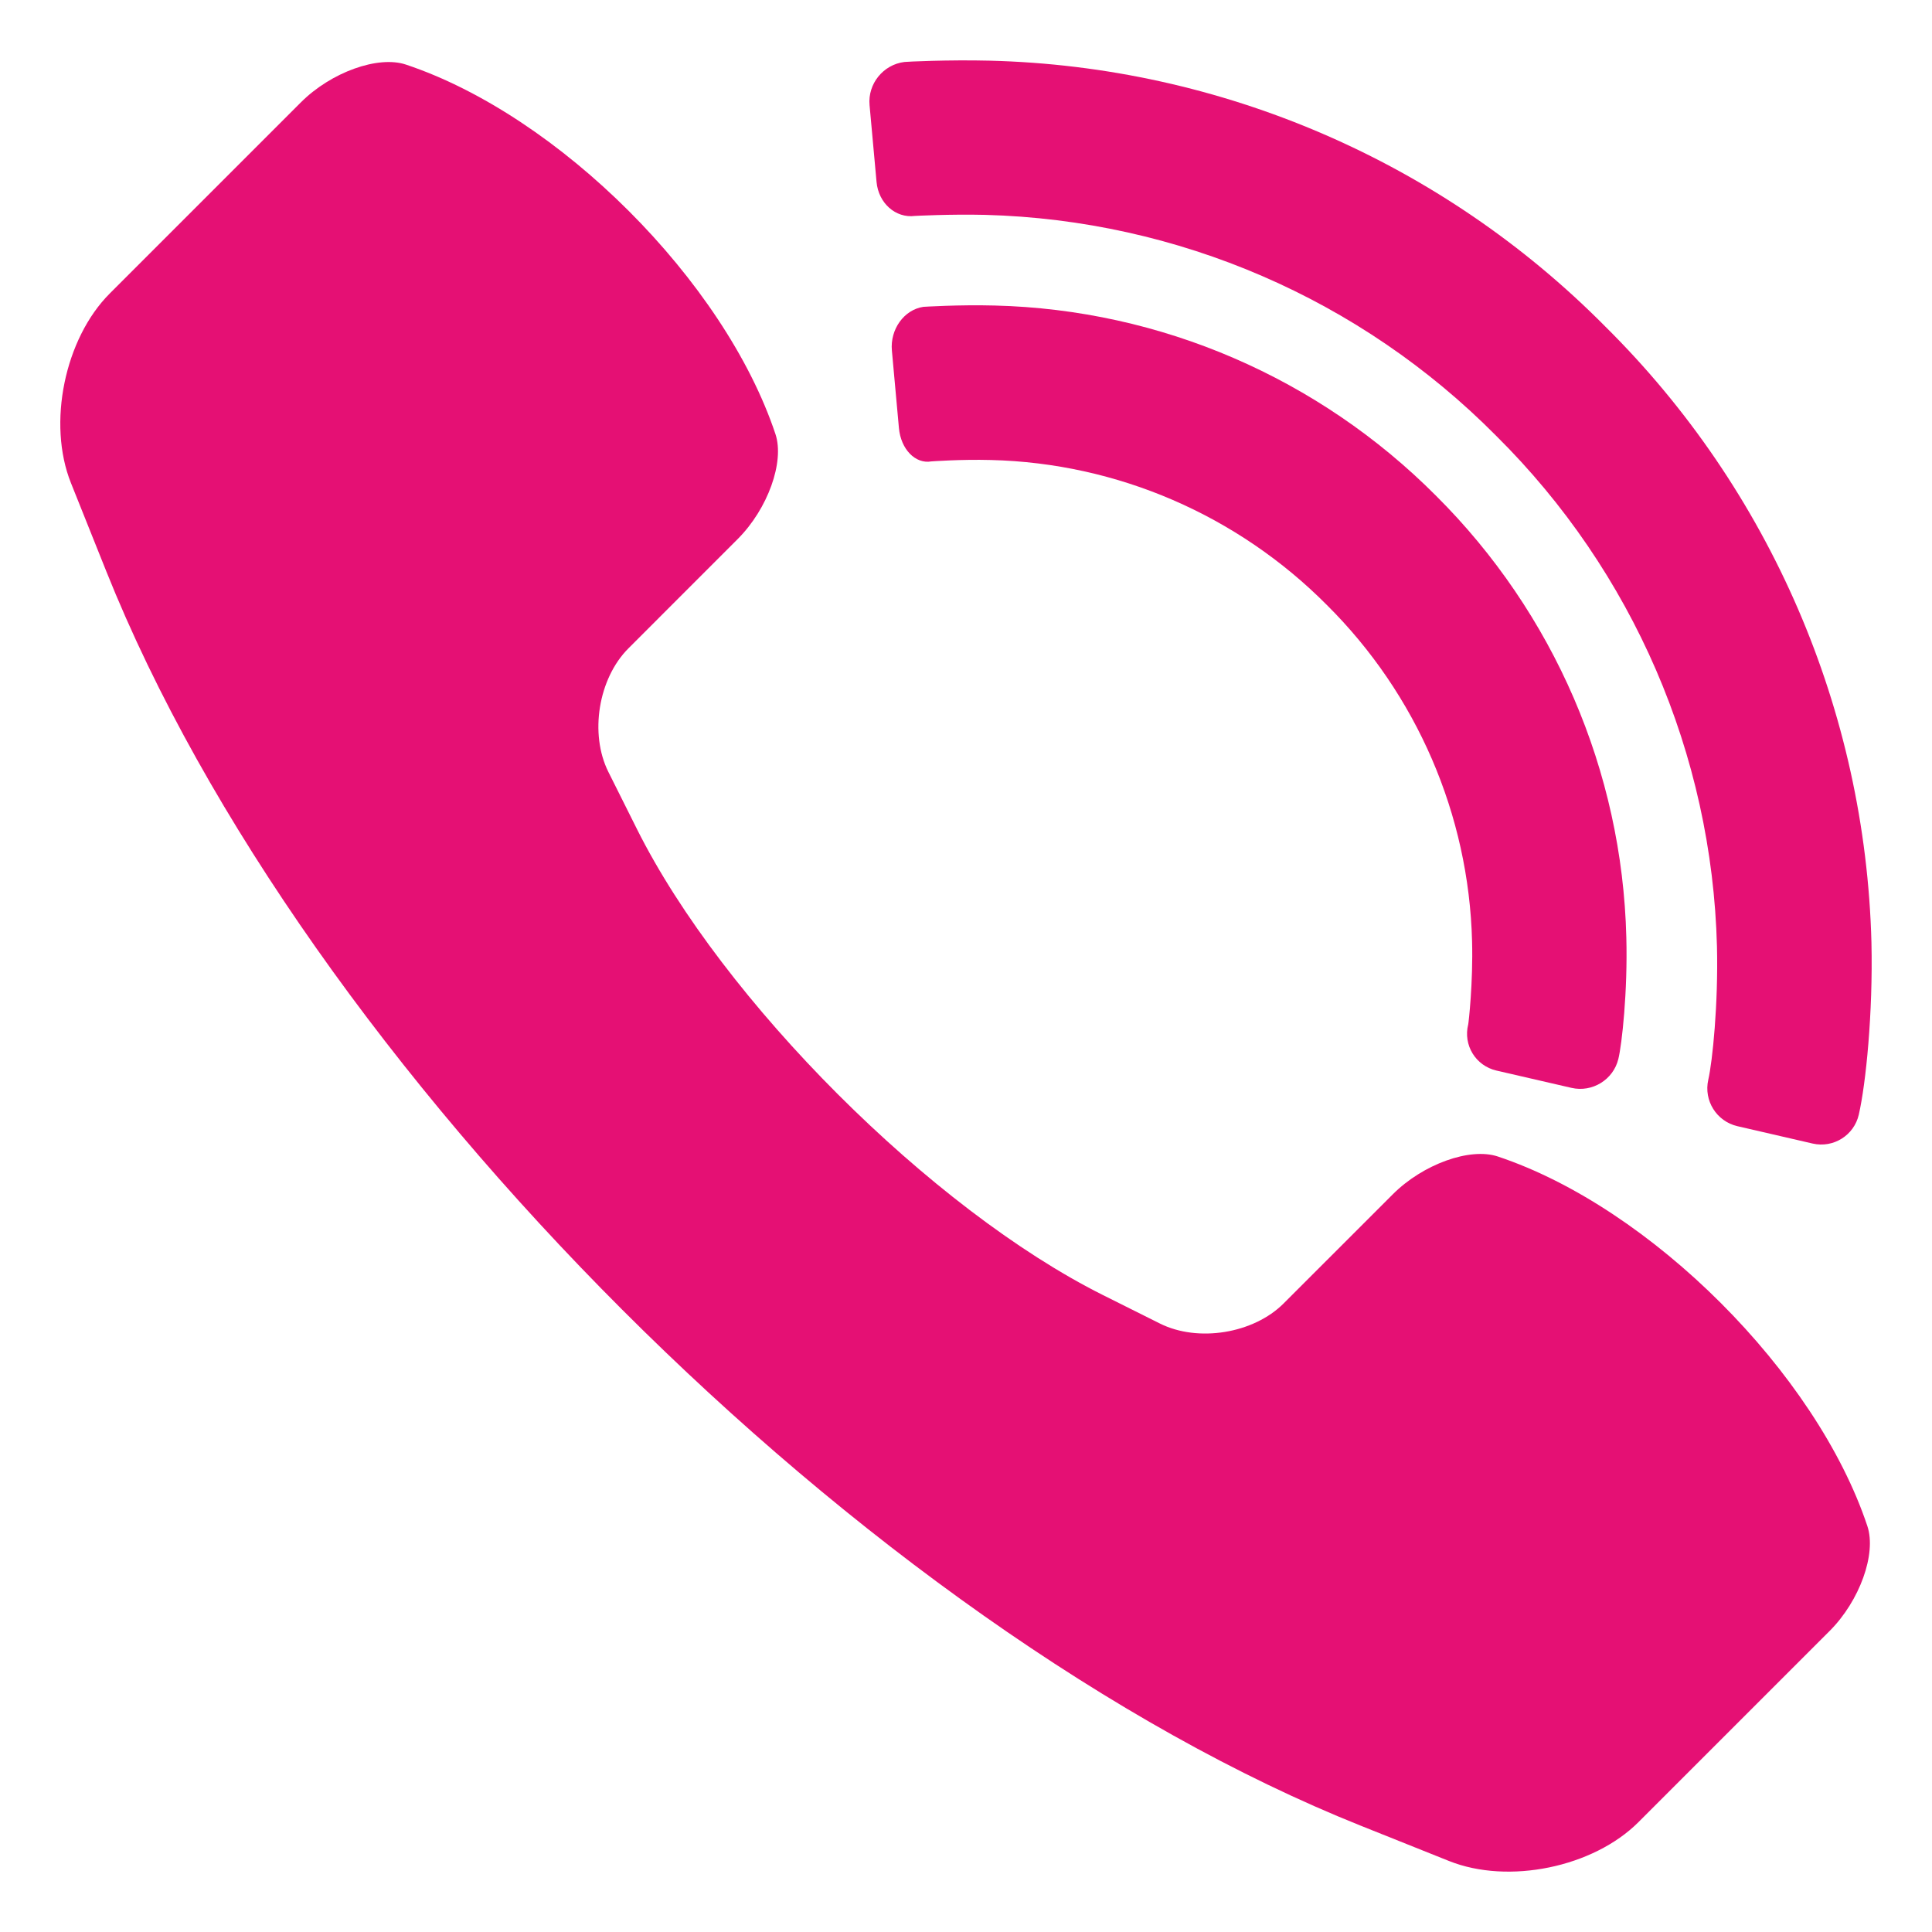
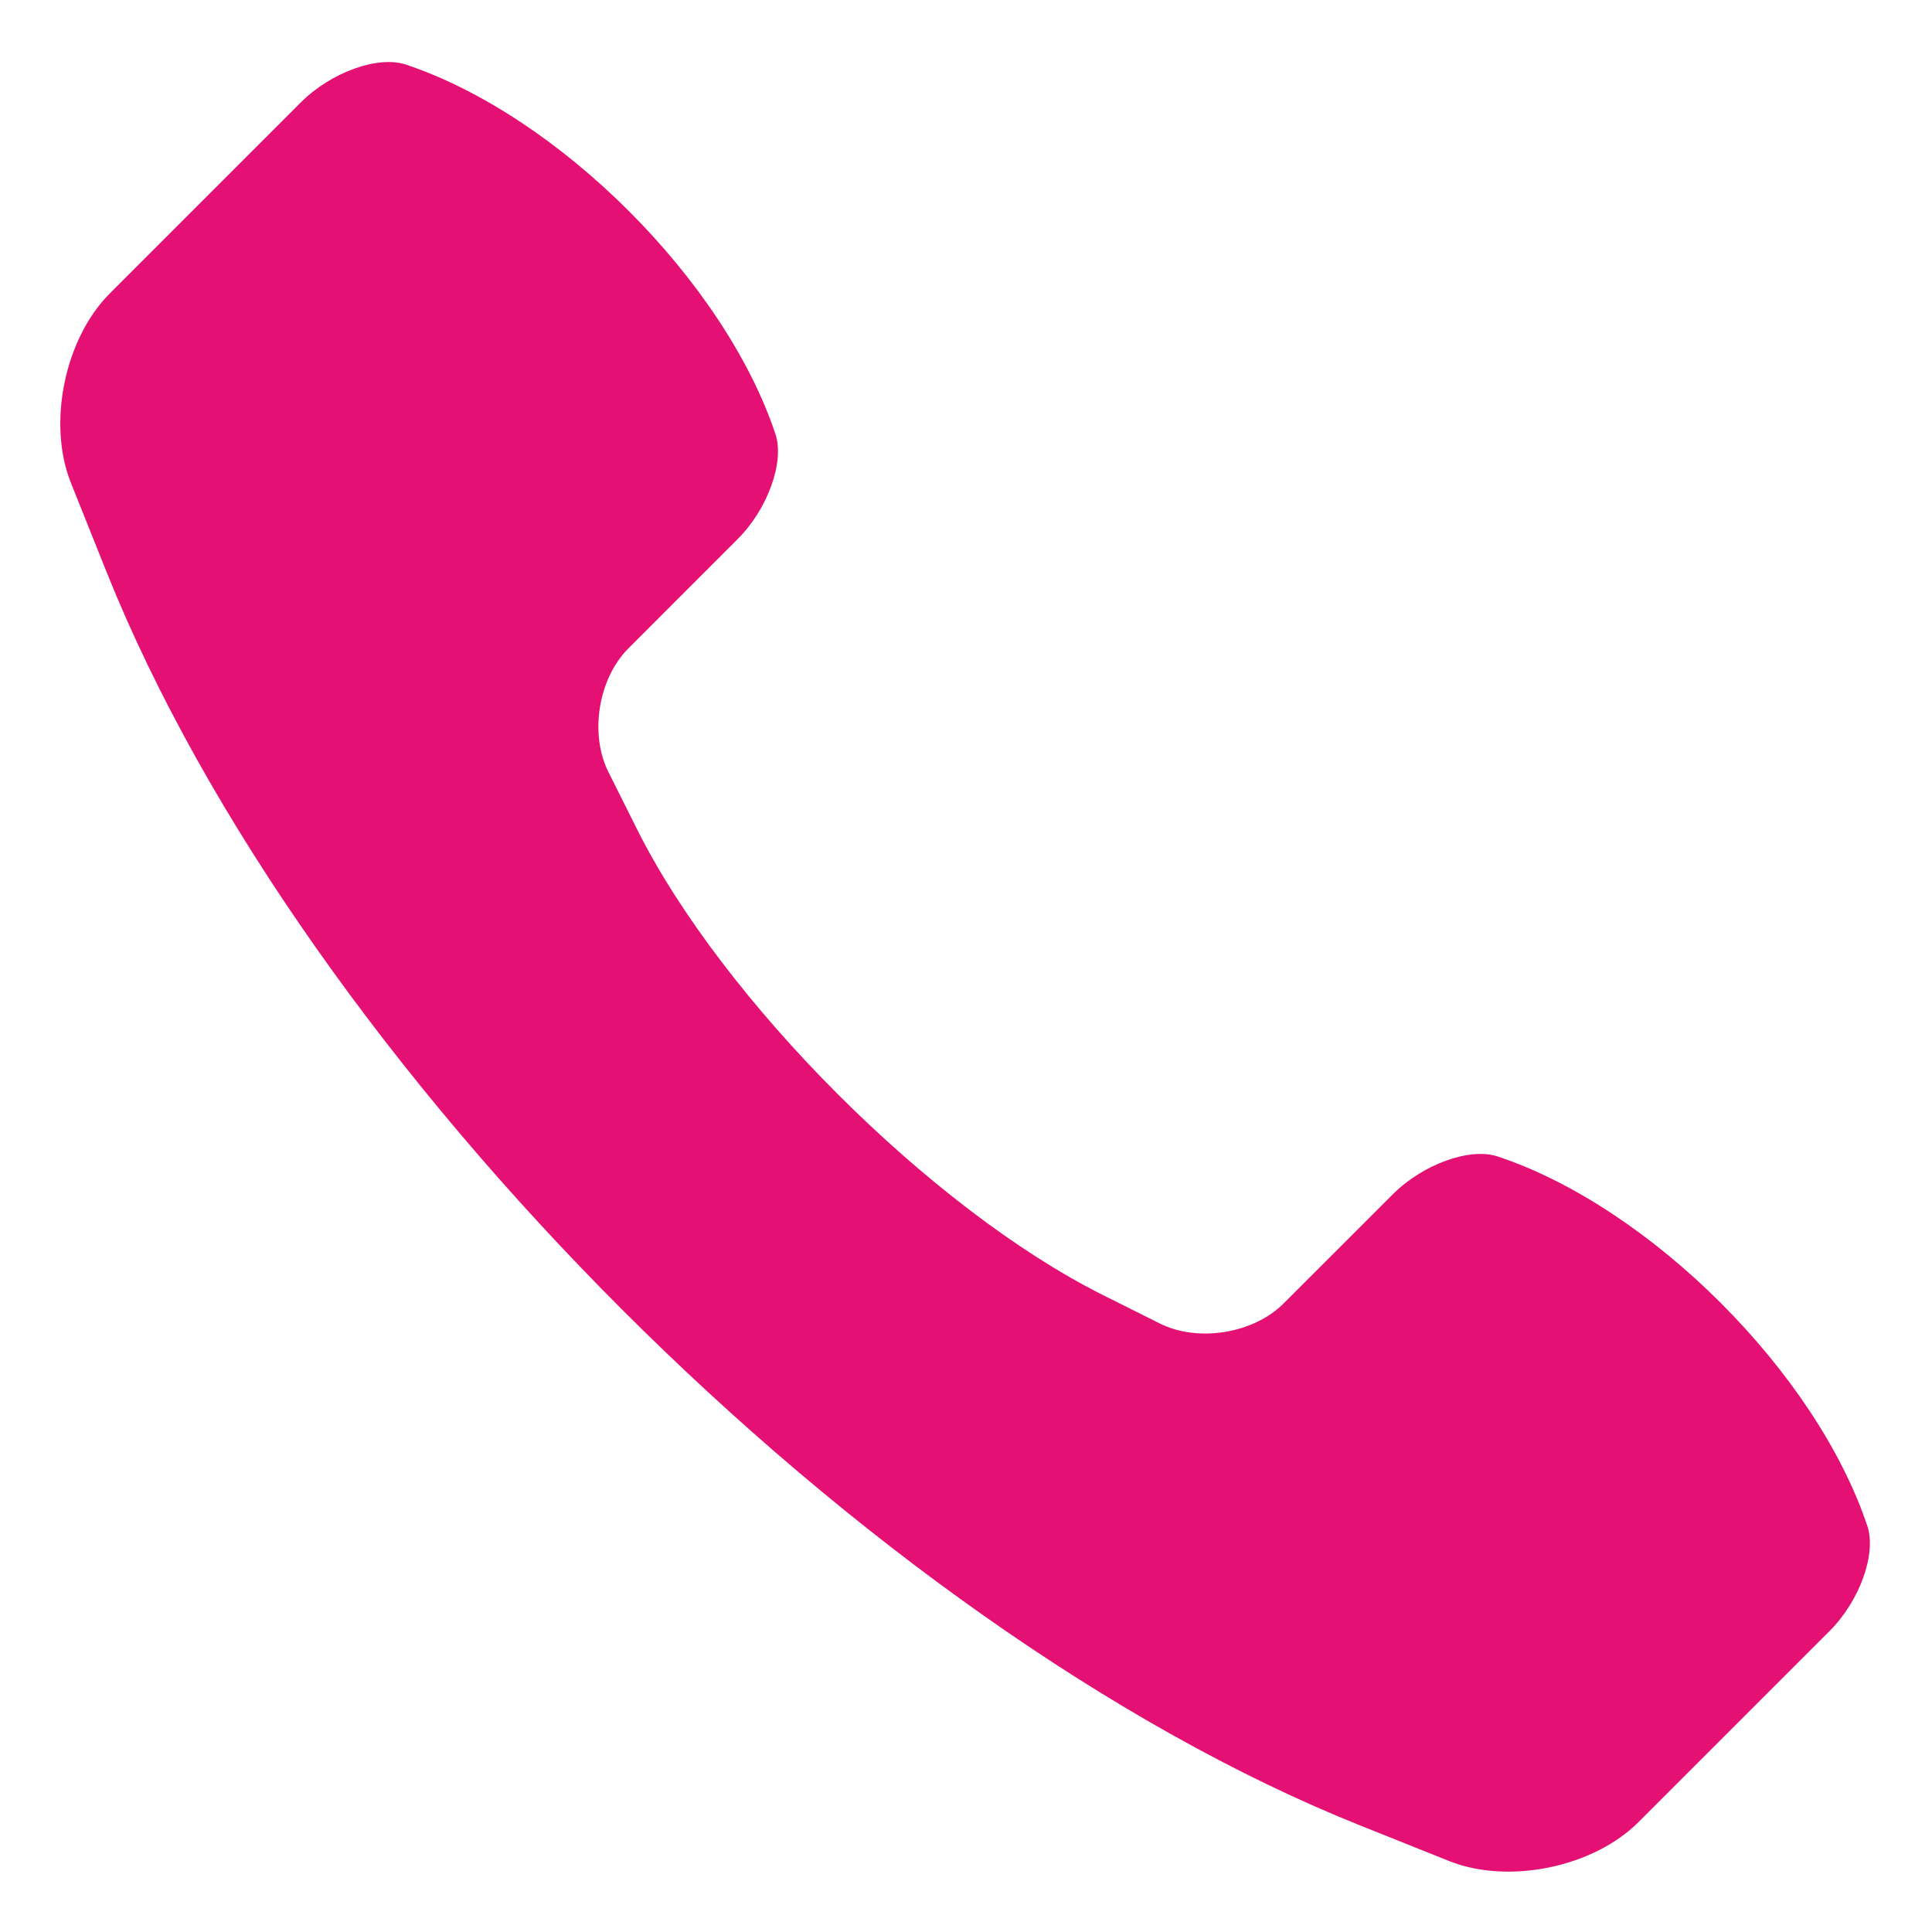
<svg xmlns="http://www.w3.org/2000/svg" width="50" height="50" viewBox="0 0 50 50" fill="none">
  <path d="M48.327 39.494C48.567 40.214 48.129 41.431 47.349 42.211L42.404 47.156C41.234 48.327 39.037 48.777 37.502 48.163L35.216 47.249C22.417 42.129 7.869 27.581 2.749 14.781L1.835 12.497C1.221 10.961 1.672 8.764 2.841 7.595L7.787 2.649C8.566 1.869 9.784 1.431 10.504 1.671C14.463 2.991 18.749 7.276 20.069 11.235C20.308 11.955 19.87 13.173 19.09 13.952L16.265 16.778C15.484 17.558 15.252 18.992 15.745 19.978L16.482 21.452C18.701 25.892 24.107 31.297 28.546 33.517L30.019 34.253C31.006 34.746 32.44 34.513 33.219 33.734L36.046 30.908C36.826 30.128 38.043 29.69 38.763 29.93C42.722 31.249 47.008 35.535 48.327 39.494Z" fill="#E51074" />
-   <path d="M23.082 9.073L23.264 11.077C23.314 11.627 23.69 12.014 24.104 11.941C24.104 11.941 24.871 11.884 25.642 11.905C28.914 11.983 32.029 13.333 34.339 15.657C36.664 17.967 38.013 21.083 38.097 24.36C38.126 25.421 38.008 26.47 37.997 26.512C37.863 27.047 38.189 27.581 38.727 27.706L40.67 28.154C41.207 28.278 41.751 27.944 41.882 27.409C41.974 27.041 42.127 25.654 42.089 24.255C41.983 19.952 40.21 15.862 37.165 12.831C34.134 9.786 30.044 8.013 25.742 7.907C24.815 7.882 23.896 7.941 23.896 7.941C23.396 8.016 23.032 8.524 23.082 9.073Z" fill="#E51074" />
-   <path fill-rule="evenodd" clip-rule="evenodd" d="M22.504 2.72L22.685 4.709C22.735 5.259 23.18 5.652 23.678 5.588C23.678 5.588 24.59 5.539 25.501 5.561C30.482 5.695 35.208 7.738 38.712 11.27L38.726 11.284C38.719 11.277 38.719 11.277 38.712 11.27C38.719 11.277 38.719 11.277 38.719 11.277L38.726 11.284C42.259 14.787 44.307 19.521 44.435 24.495C44.471 25.982 44.319 27.47 44.21 27.945C44.088 28.484 44.425 29.02 44.962 29.145L46.911 29.595C47.449 29.718 47.984 29.382 48.106 28.845C48.289 28.045 48.474 26.221 48.433 24.396C48.278 18.391 45.812 12.676 41.545 8.451C41.545 8.451 41.545 8.451 41.538 8.444L41.545 8.451C37.321 4.184 31.605 1.718 25.607 1.57C24.537 1.544 23.47 1.596 23.406 1.604C22.858 1.671 22.454 2.171 22.504 2.72ZM41.538 8.444C41.545 8.451 41.545 8.451 41.545 8.451L41.538 8.444Z" fill="#E51074" />
</svg>